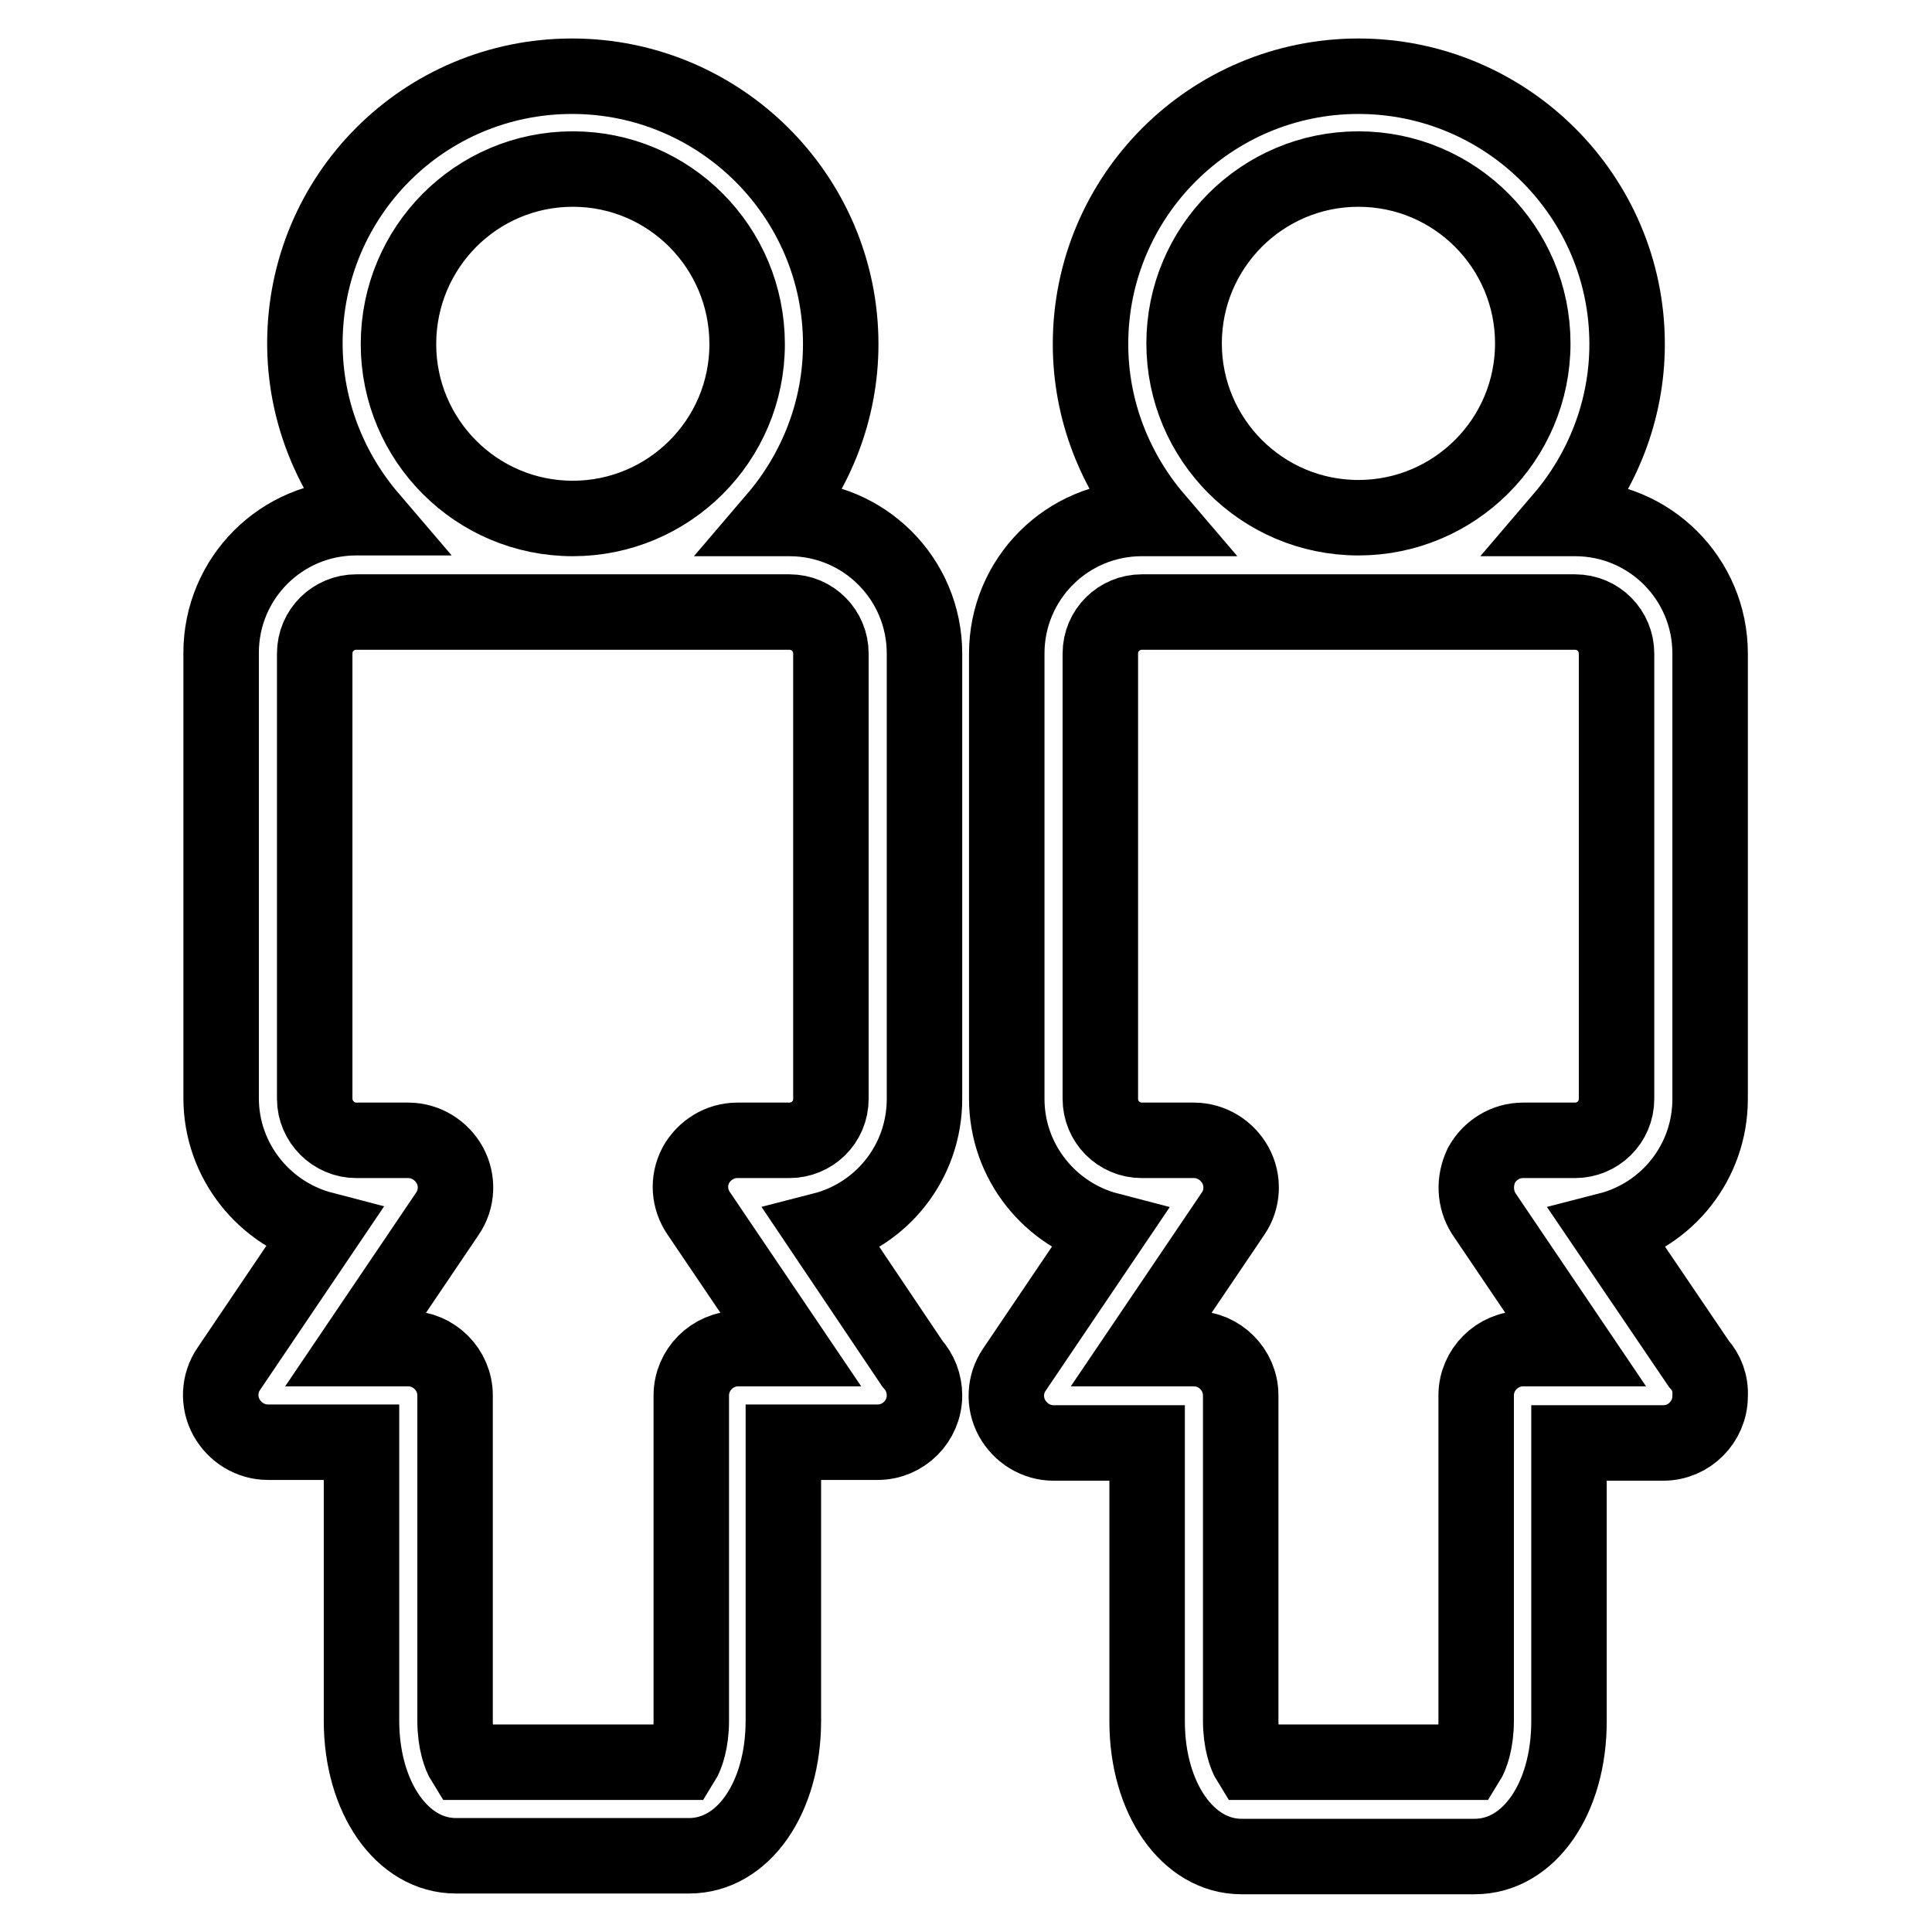
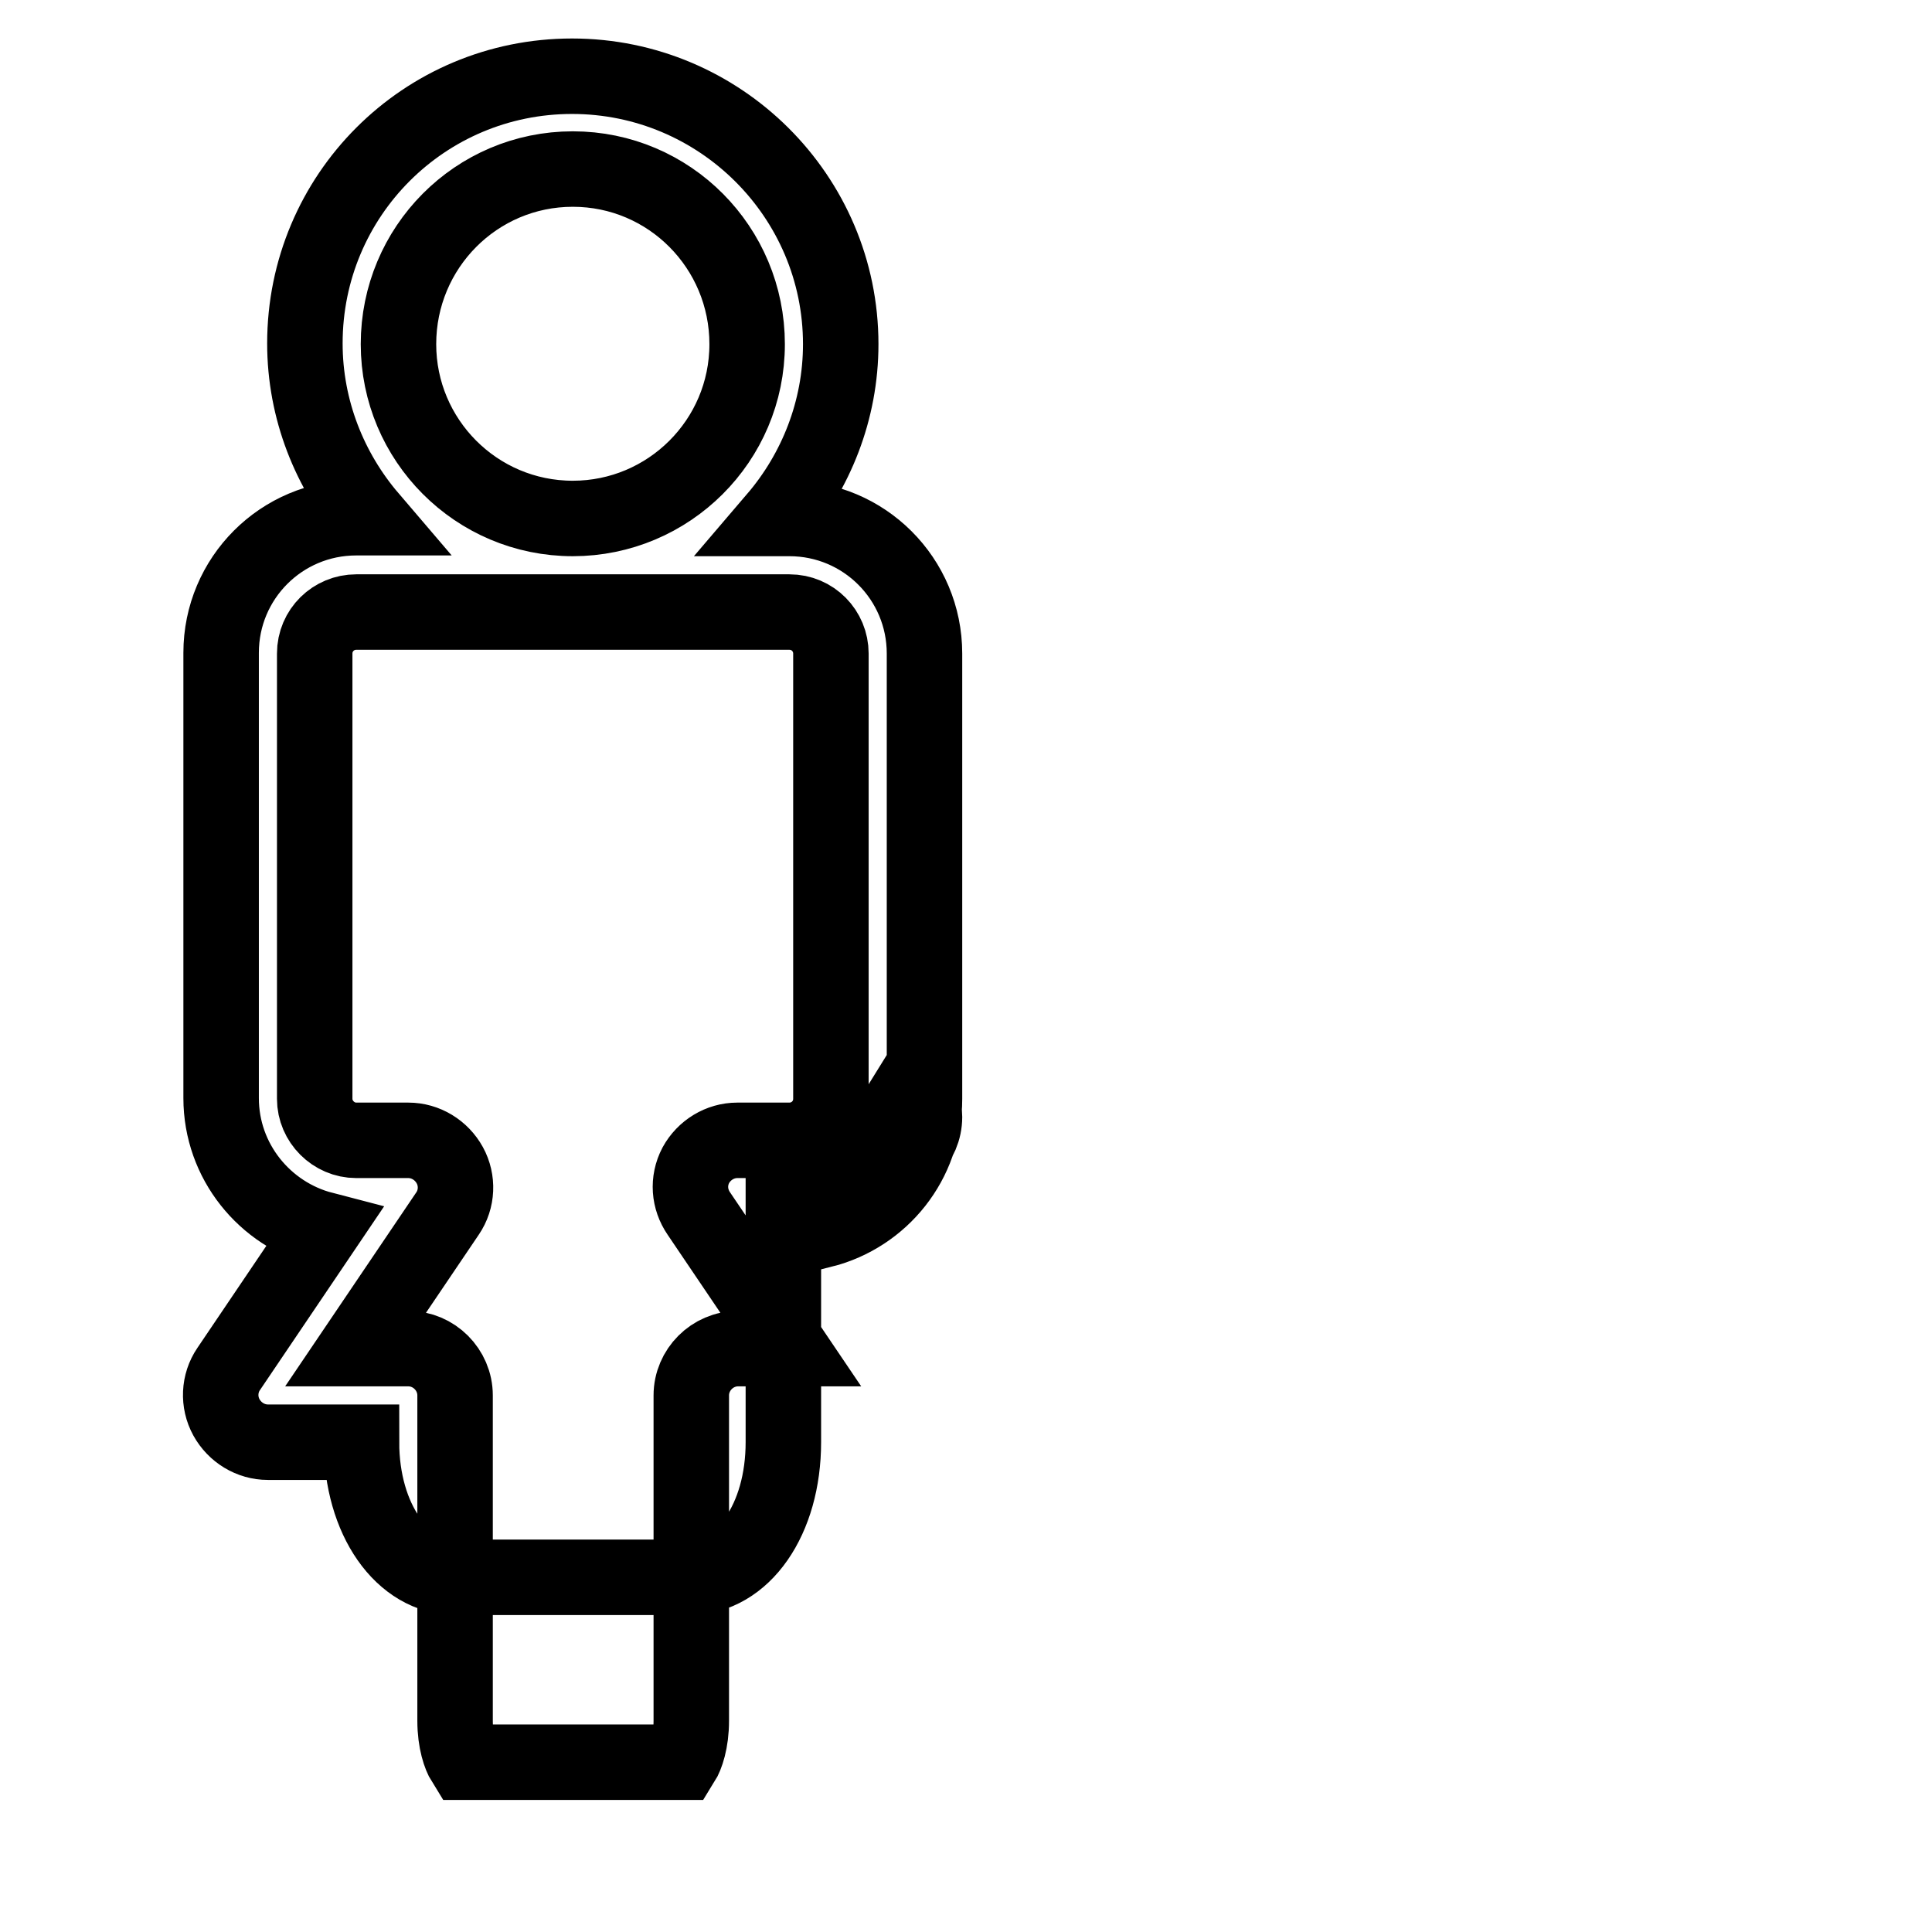
<svg xmlns="http://www.w3.org/2000/svg" version="1.1" x="0px" y="0px" viewBox="0 0 256 256" enable-background="new 0 0 256 256" xml:space="preserve">
  <g>
    <g>
      <g>
        <g>
-           <path stroke-width="10" fill-opacity="0" stroke="#000000" d="M109,163c7.8-2,13.5-9,13.5-17.4v-59c0-9.9-8-17.9-17.9-17.9h-1.8c5.3-6.2,8.6-14.3,8.6-23.1c0-19.6-16-35.5-35.6-35.5S40.4,25.9,40.4,45.5c0,8.8,3.3,16.9,8.6,23.1h-1.8c-9.9,0-17.9,8-17.9,17.9v59c0,8.4,5.8,15.4,13.5,17.4l-12.5,18.5c-1.3,1.9-1.4,4.4-0.3,6.4c1.1,2,3.2,3.3,5.5,3.3h12.4v36.9c0,10.2,5.4,17.9,12.5,17.9h30.9c7.2,0,12.5-7.7,12.5-17.9v-36.9h12.4c0,0,0,0,0.1,0c3.4,0,6.2-2.8,6.2-6.2c0-1.6-0.6-3.1-1.6-4.2L109,163z M75.9,22.4C88.7,22.4,99,32.8,99,45.6c0,12.8-10.4,23.1-23.1,23.1c-12.8,0-23.1-10.4-23.1-23.1C52.8,32.8,63.1,22.4,75.9,22.4z M92.6,160.8l12.1,17.9h-6.9c-3.4,0-6.2,2.8-6.2,6.2v43.1c0,2.8-0.7,4.7-1.2,5.5H61.5c-0.5-0.8-1.2-2.7-1.2-5.5v-43.1c0-3.4-2.8-6.2-6.2-6.2h-6.9l12.1-17.9c1.3-1.9,1.4-4.4,0.3-6.4c-1.1-2-3.2-3.3-5.5-3.3h-6.9c-3,0-5.5-2.5-5.5-5.5v-59c0-3.1,2.5-5.5,5.5-5.5h57.4c3.1,0,5.5,2.5,5.5,5.5v59c0,3.1-2.5,5.5-5.5,5.5h-6.9c-2.3,0-4.4,1.3-5.5,3.3C91.1,156.5,91.3,158.9,92.6,160.8z" />
-           <path stroke-width="10" fill-opacity="0" stroke="#000000" d="M225.1,180.7l-12-17.7c7.8-2,13.5-9,13.5-17.4v-59c0-9.9-8-17.9-17.9-17.9H207c5.3-6.2,8.6-14.3,8.6-23.1c0-19.6-16-35.5-35.6-35.5c-19.6,0-35.5,15.9-35.5,35.5c0,8.8,3.3,16.9,8.6,23.1h-1.8c-9.9,0-17.9,8-17.9,17.9v59c0,8.4,5.8,15.4,13.5,17.4l-12.5,18.5c-1.3,1.9-1.4,4.4-0.3,6.4c1.1,2,3.2,3.3,5.5,3.3H152v36.9c0,10.2,5.4,17.9,12.5,17.9h30.9c7.2,0,12.5-7.7,12.5-17.9v-36.9h12.4c0,0,0,0,0.1,0c3.4,0,6.2-2.8,6.2-6.2C226.7,183.3,226.1,181.8,225.1,180.7z M180,22.4c12.8,0,23.1,10.4,23.1,23.1c0,12.8-10.4,23.1-23.1,23.1c-12.8,0-23.1-10.4-23.1-23.1C156.9,32.8,167.2,22.4,180,22.4z M196.6,160.8l12.1,17.9h-6.9c-3.4,0-6.2,2.8-6.2,6.2v43.1c0,2.8-0.7,4.7-1.2,5.5h-28.8c-0.5-0.8-1.2-2.7-1.2-5.5v-43.1c0-3.4-2.8-6.2-6.2-6.2h-6.9l12.1-17.9c1.3-1.9,1.4-4.4,0.3-6.4c-1.1-2-3.2-3.3-5.5-3.3h-6.9c-3.1,0-5.5-2.5-5.5-5.5v-59c0-3.1,2.5-5.5,5.5-5.5h57.4c3.1,0,5.5,2.5,5.5,5.5v59c0,3.1-2.5,5.5-5.5,5.5h-6.9c-2.3,0-4.4,1.3-5.5,3.3C195.3,156.5,195.4,158.9,196.6,160.8z" />
+           <path stroke-width="10" fill-opacity="0" stroke="#000000" d="M109,163c7.8-2,13.5-9,13.5-17.4v-59c0-9.9-8-17.9-17.9-17.9h-1.8c5.3-6.2,8.6-14.3,8.6-23.1c0-19.6-16-35.5-35.6-35.5S40.4,25.9,40.4,45.5c0,8.8,3.3,16.9,8.6,23.1h-1.8c-9.9,0-17.9,8-17.9,17.9v59c0,8.4,5.8,15.4,13.5,17.4l-12.5,18.5c-1.3,1.9-1.4,4.4-0.3,6.4c1.1,2,3.2,3.3,5.5,3.3h12.4c0,10.2,5.4,17.9,12.5,17.9h30.9c7.2,0,12.5-7.7,12.5-17.9v-36.9h12.4c0,0,0,0,0.1,0c3.4,0,6.2-2.8,6.2-6.2c0-1.6-0.6-3.1-1.6-4.2L109,163z M75.9,22.4C88.7,22.4,99,32.8,99,45.6c0,12.8-10.4,23.1-23.1,23.1c-12.8,0-23.1-10.4-23.1-23.1C52.8,32.8,63.1,22.4,75.9,22.4z M92.6,160.8l12.1,17.9h-6.9c-3.4,0-6.2,2.8-6.2,6.2v43.1c0,2.8-0.7,4.7-1.2,5.5H61.5c-0.5-0.8-1.2-2.7-1.2-5.5v-43.1c0-3.4-2.8-6.2-6.2-6.2h-6.9l12.1-17.9c1.3-1.9,1.4-4.4,0.3-6.4c-1.1-2-3.2-3.3-5.5-3.3h-6.9c-3,0-5.5-2.5-5.5-5.5v-59c0-3.1,2.5-5.5,5.5-5.5h57.4c3.1,0,5.5,2.5,5.5,5.5v59c0,3.1-2.5,5.5-5.5,5.5h-6.9c-2.3,0-4.4,1.3-5.5,3.3C91.1,156.5,91.3,158.9,92.6,160.8z" />
        </g>
      </g>
      <g />
      <g />
      <g />
      <g />
      <g />
      <g />
      <g />
      <g />
      <g />
      <g />
      <g />
      <g />
      <g />
      <g />
      <g />
    </g>
  </g>
</svg>